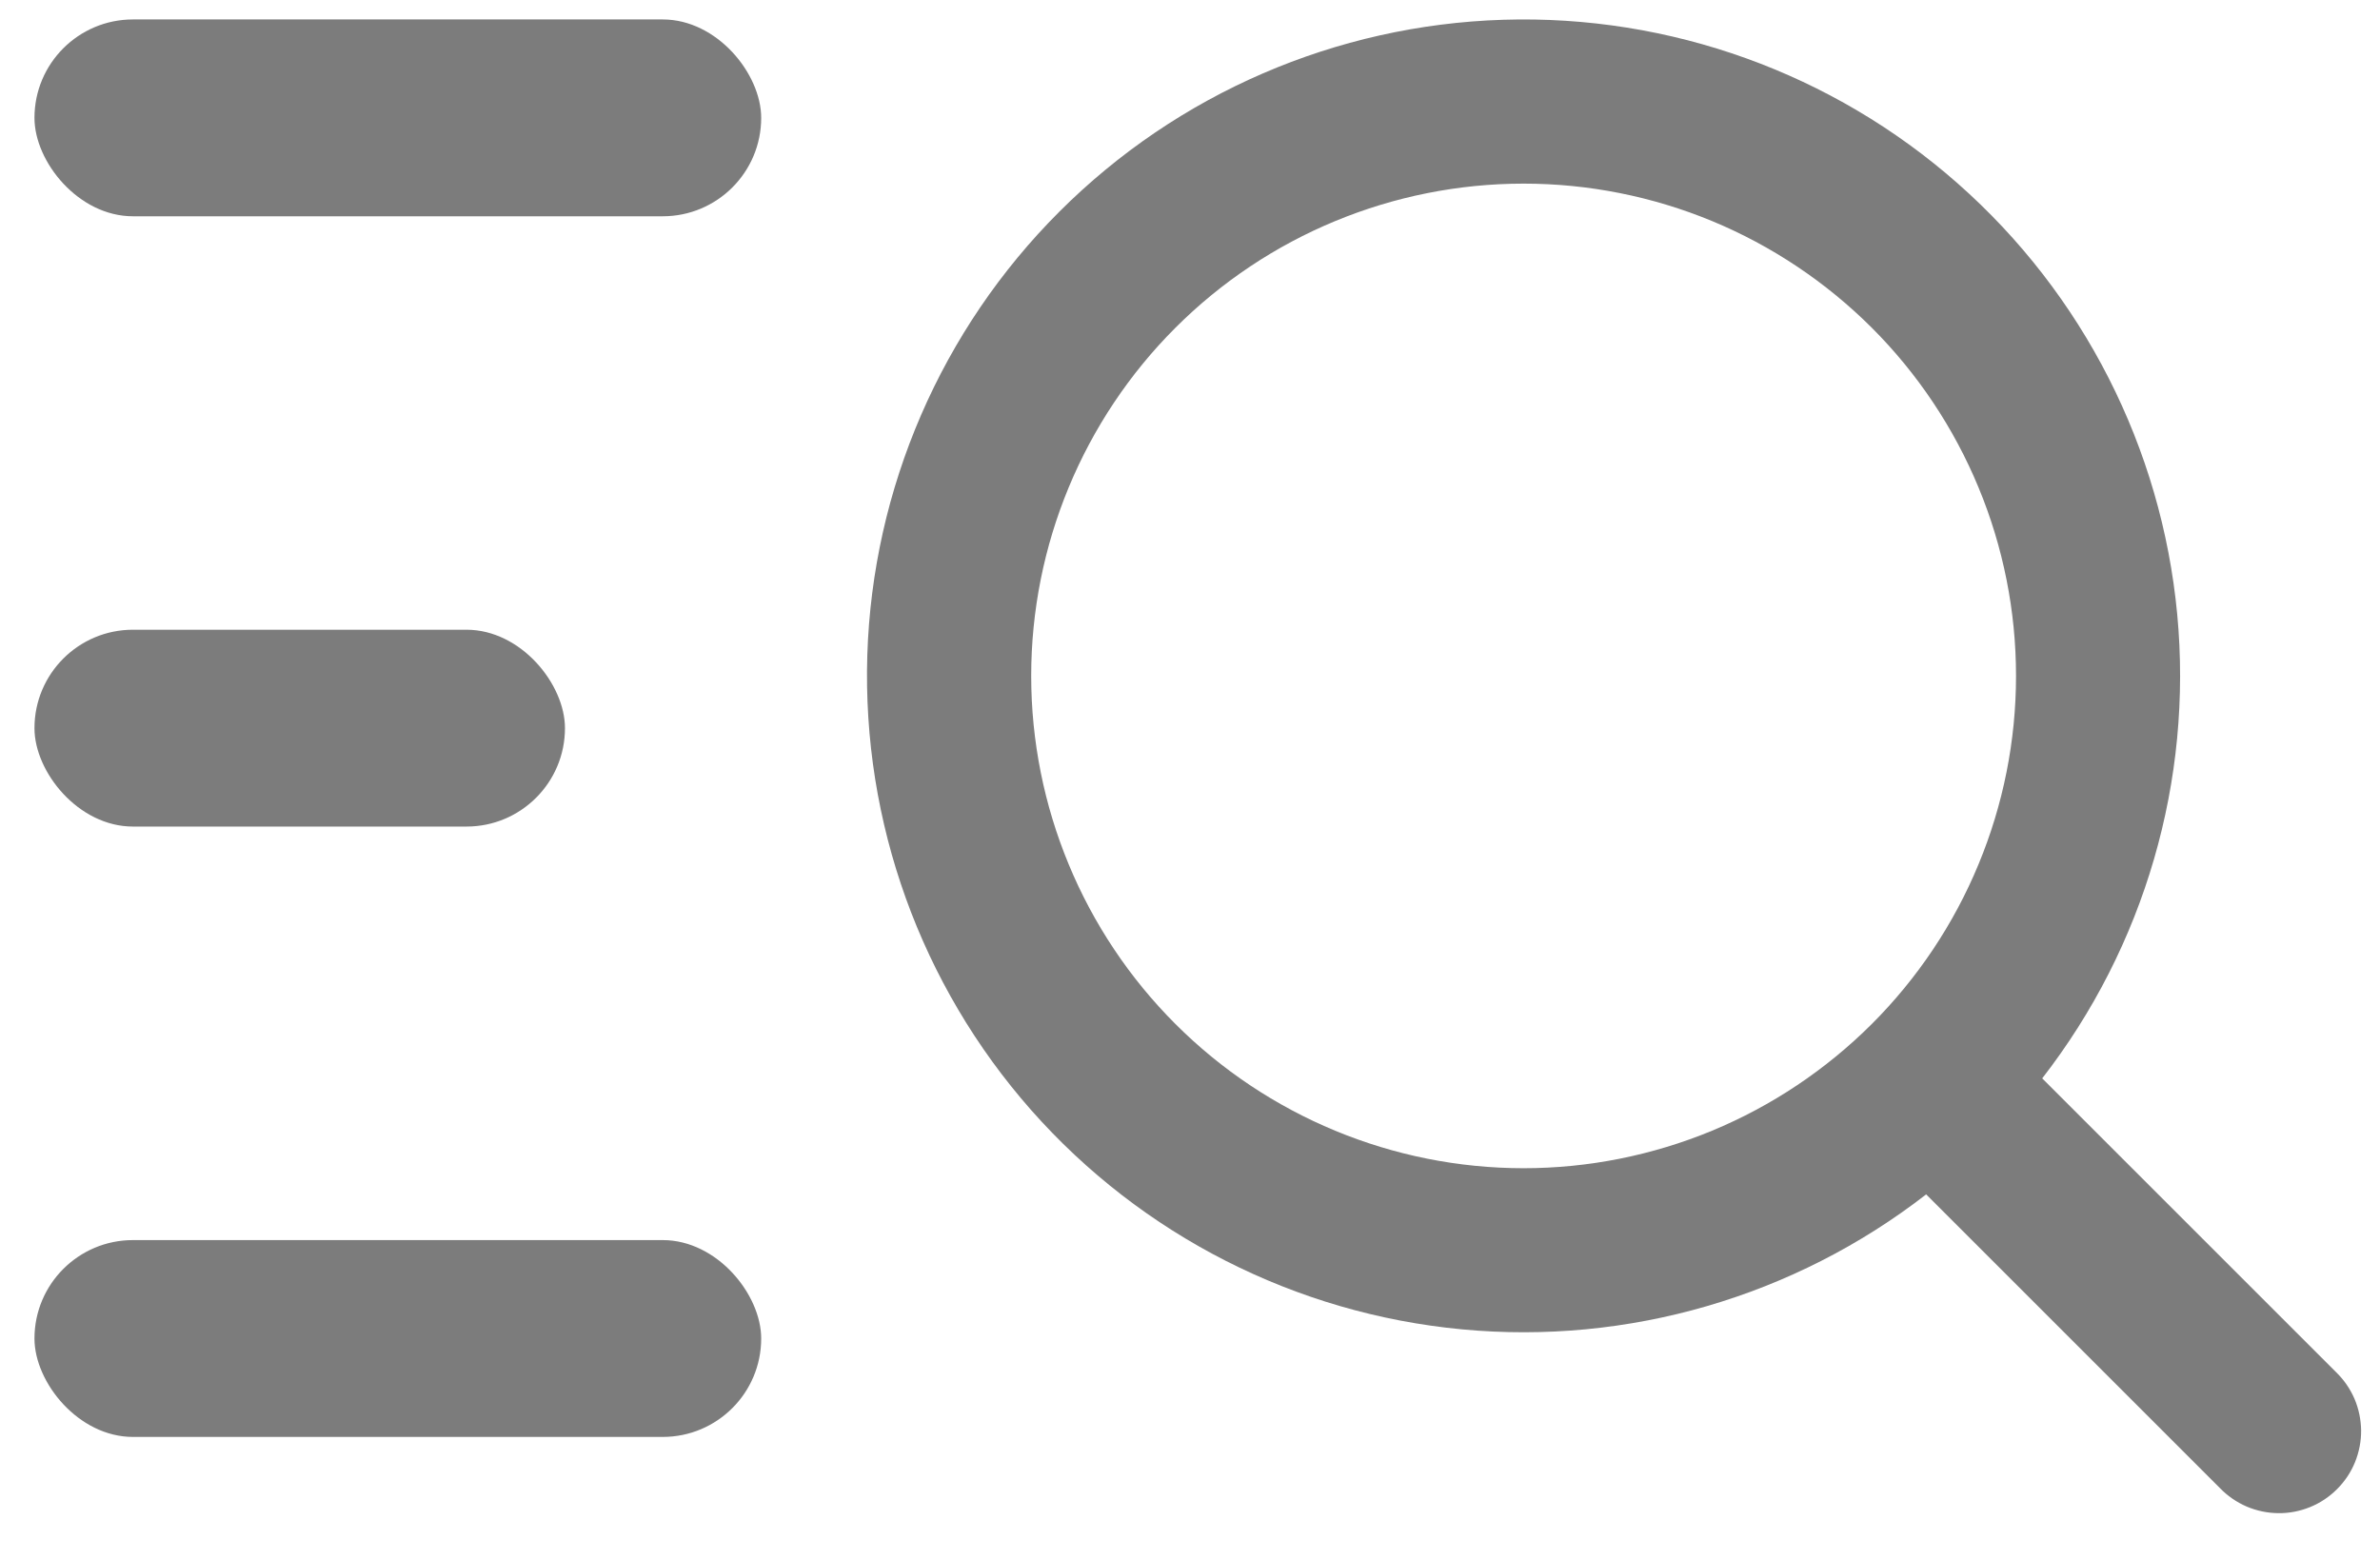
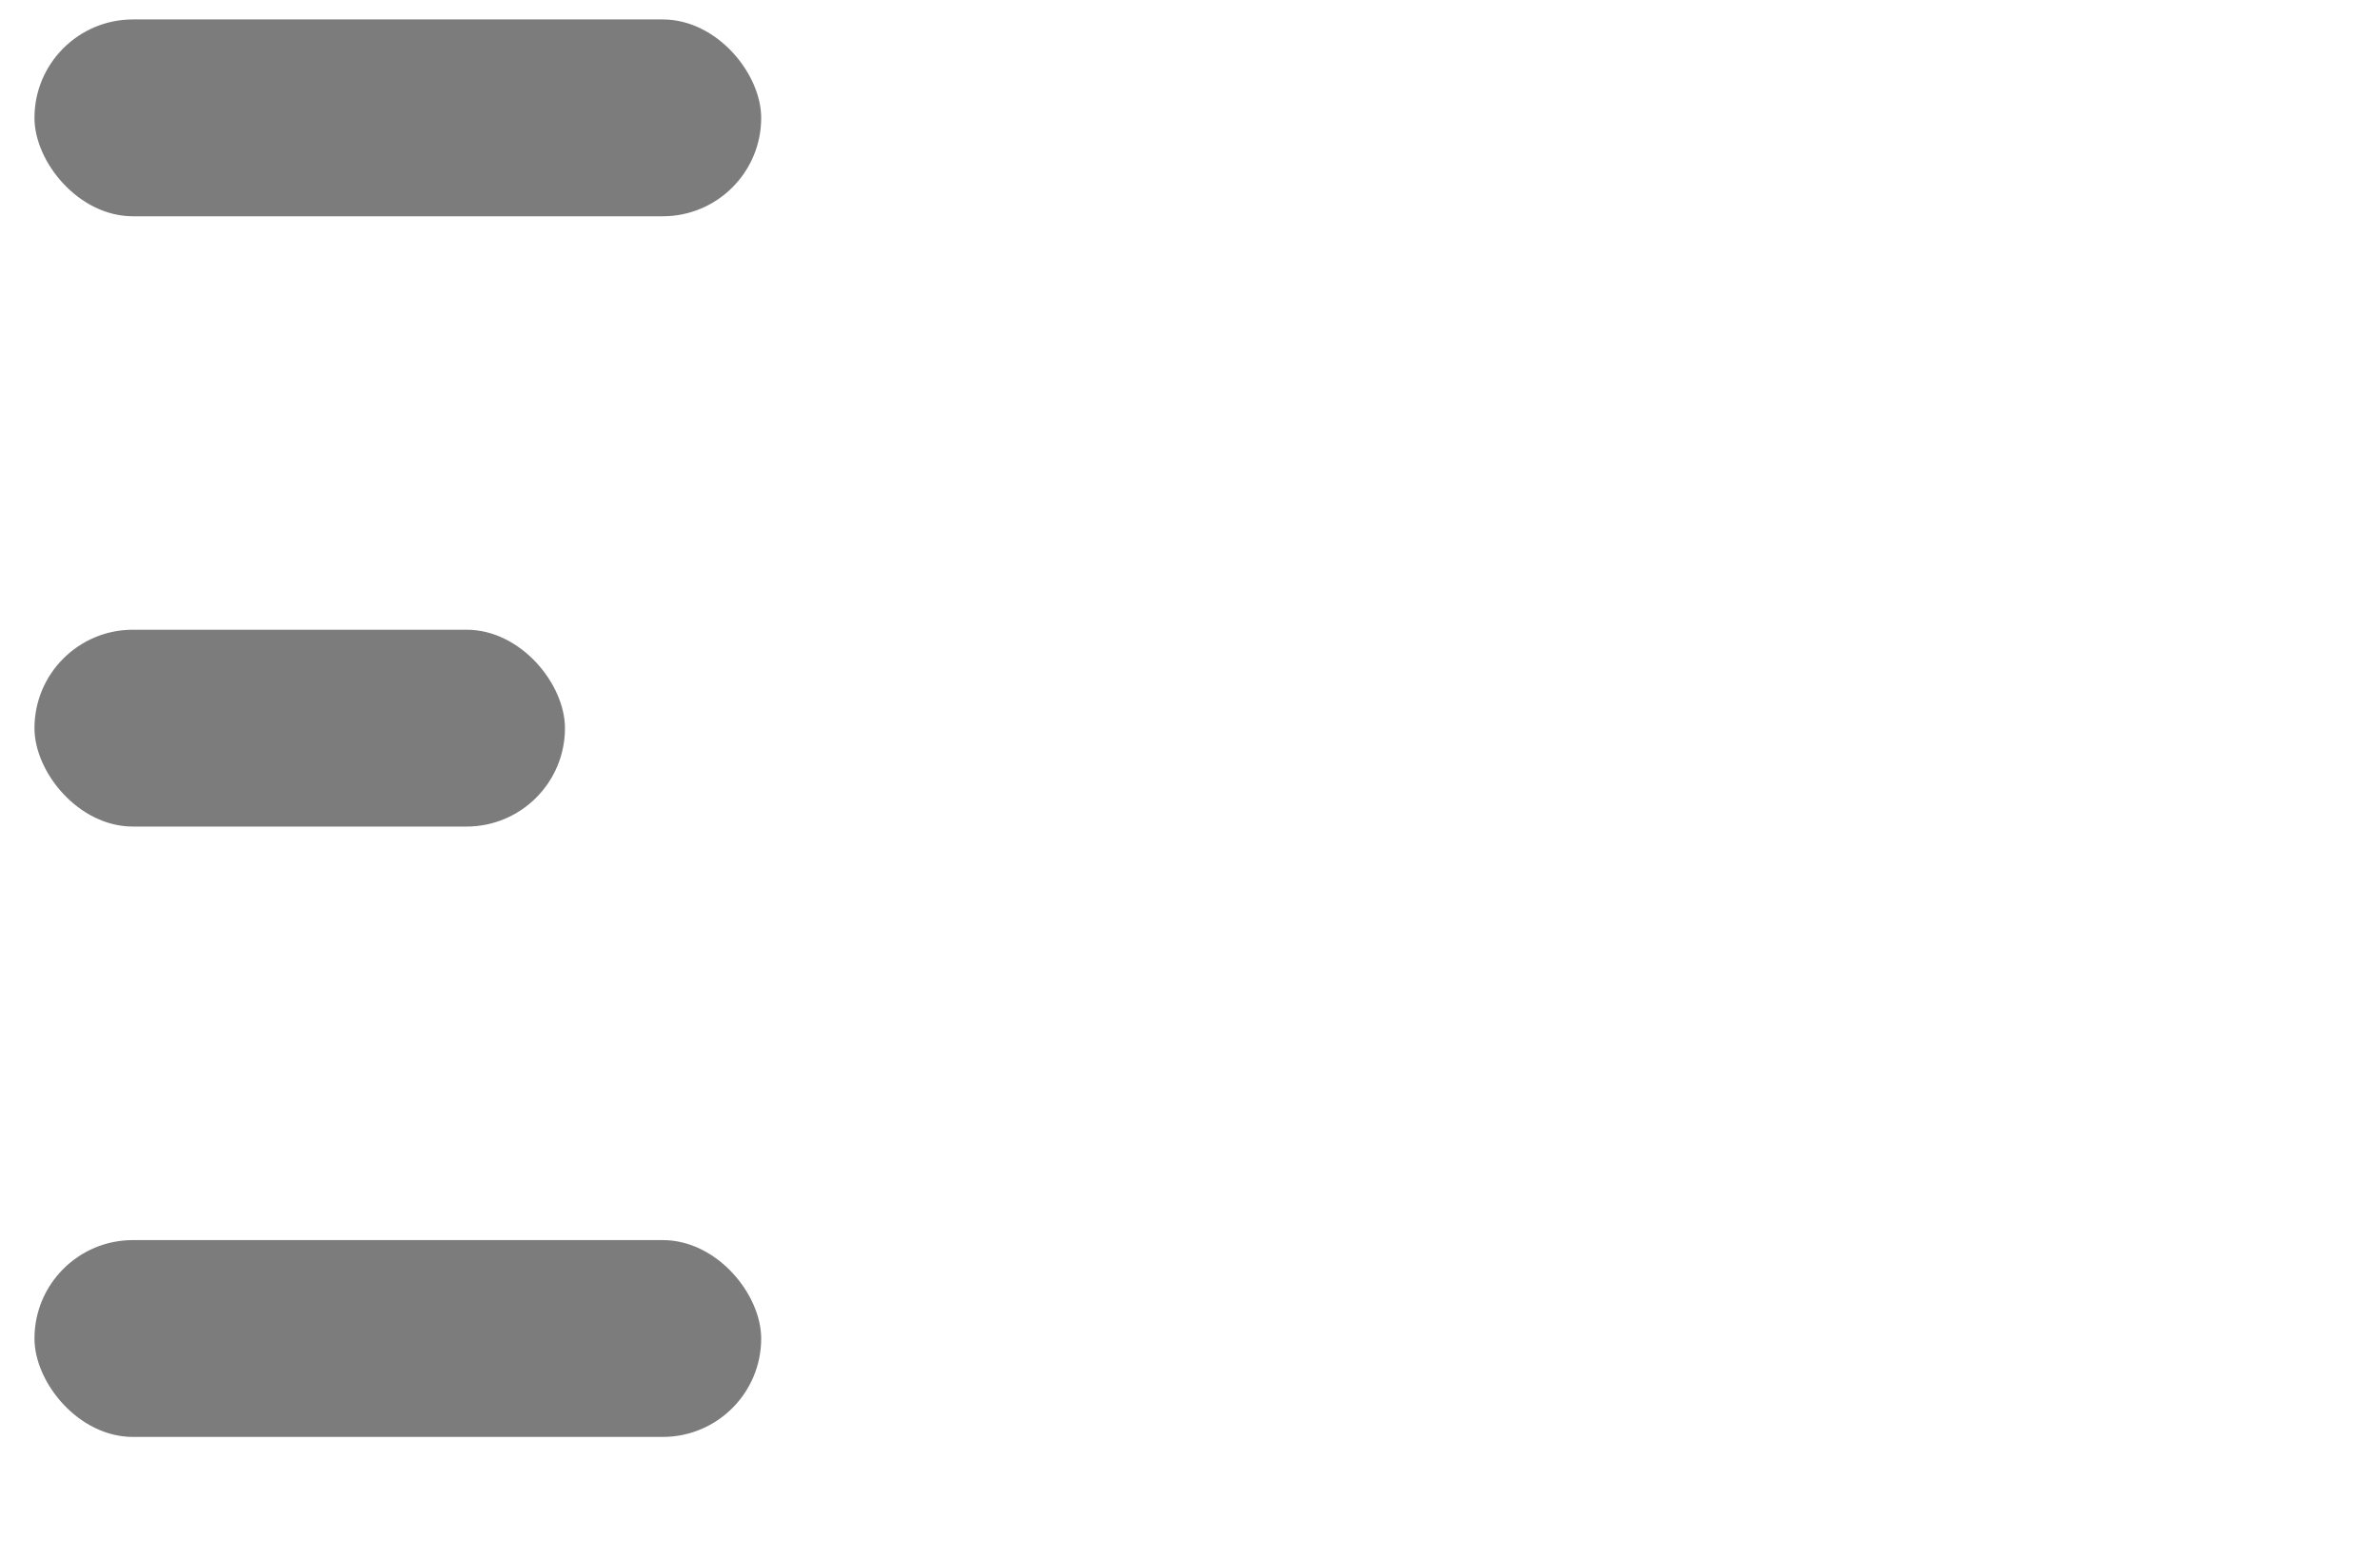
<svg xmlns="http://www.w3.org/2000/svg" width="29" height="19" viewBox="0 0 29 19" fill="none">
-   <path d="M18.565 14.238C19.353 14.238 20.133 14.082 20.861 13.781C21.589 13.479 22.25 13.037 22.808 12.48C23.365 11.923 23.807 11.262 24.108 10.534C24.41 9.806 24.565 9.025 24.565 8.238C24.565 7.45 24.41 6.669 24.108 5.941C23.807 5.214 23.365 4.552 22.808 3.995C22.25 3.438 21.589 2.996 20.861 2.694C20.133 2.393 19.353 2.238 18.565 2.238C16.974 2.238 15.447 2.87 14.322 3.995C13.197 5.12 12.565 6.646 12.565 8.238C12.565 9.829 13.197 11.355 14.322 12.48C15.447 13.605 16.974 14.238 18.565 14.238ZM24.885 13.144L28.465 16.724C28.56 16.816 28.636 16.926 28.689 17.048C28.741 17.17 28.768 17.302 28.77 17.434C28.771 17.567 28.745 17.699 28.695 17.822C28.645 17.945 28.57 18.056 28.476 18.15C28.382 18.244 28.271 18.318 28.148 18.368C28.025 18.418 27.893 18.444 27.76 18.442C27.628 18.441 27.496 18.413 27.374 18.361C27.252 18.308 27.142 18.232 27.05 18.137L23.47 14.557C21.862 15.804 19.84 16.393 17.814 16.202C15.788 16.011 13.911 15.055 12.564 13.529C11.218 12.002 10.505 10.021 10.568 7.986C10.632 5.952 11.469 4.019 12.908 2.58C14.347 1.141 16.28 0.305 18.314 0.241C20.348 0.177 22.33 0.891 23.856 2.237C25.382 3.583 26.338 5.46 26.529 7.486C26.72 9.512 26.132 11.535 24.884 13.143L24.885 13.144Z" fill="#7C7C7C" />
  <rect x="0.42" y="0.237" width="8.855" height="2.399" rx="1.2" fill="#7C7C7C" />
  <rect x="0.42" y="7.675" width="6.464" height="2.399" rx="1.2" fill="#7C7C7C" />
  <rect x="0.42" y="15.114" width="8.855" height="2.399" rx="1.2" fill="#7C7C7C" />
</svg>